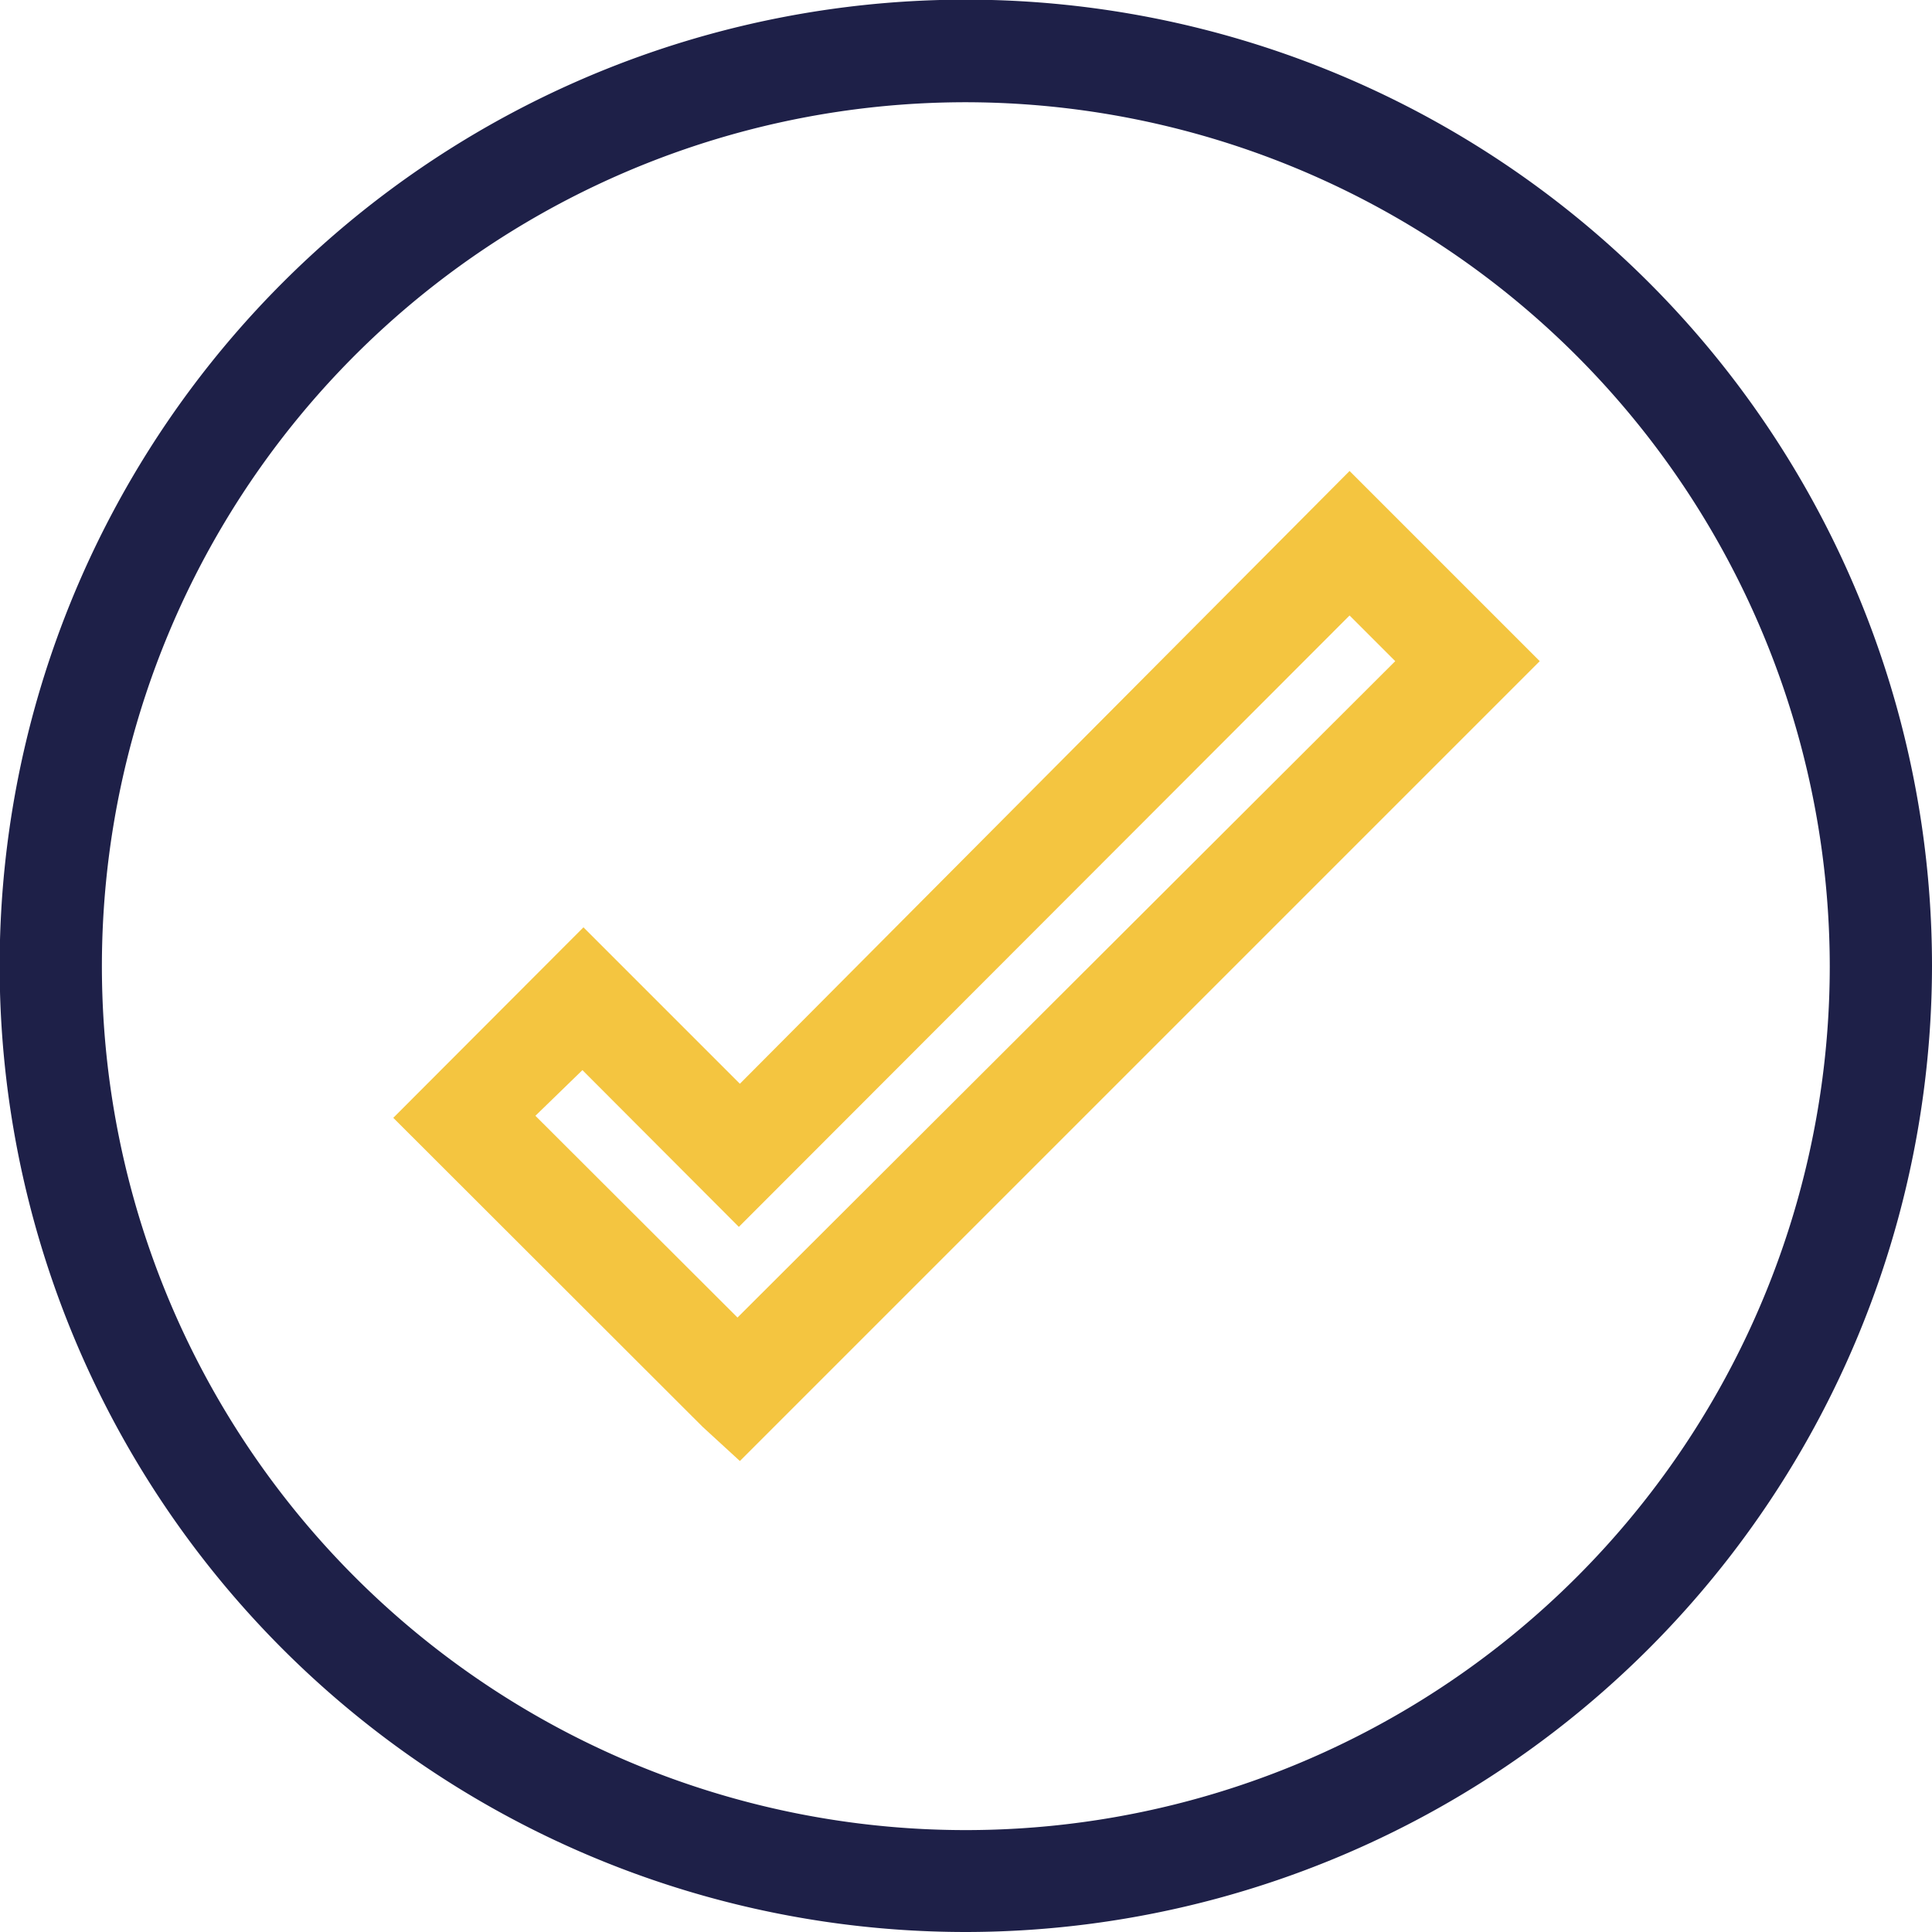
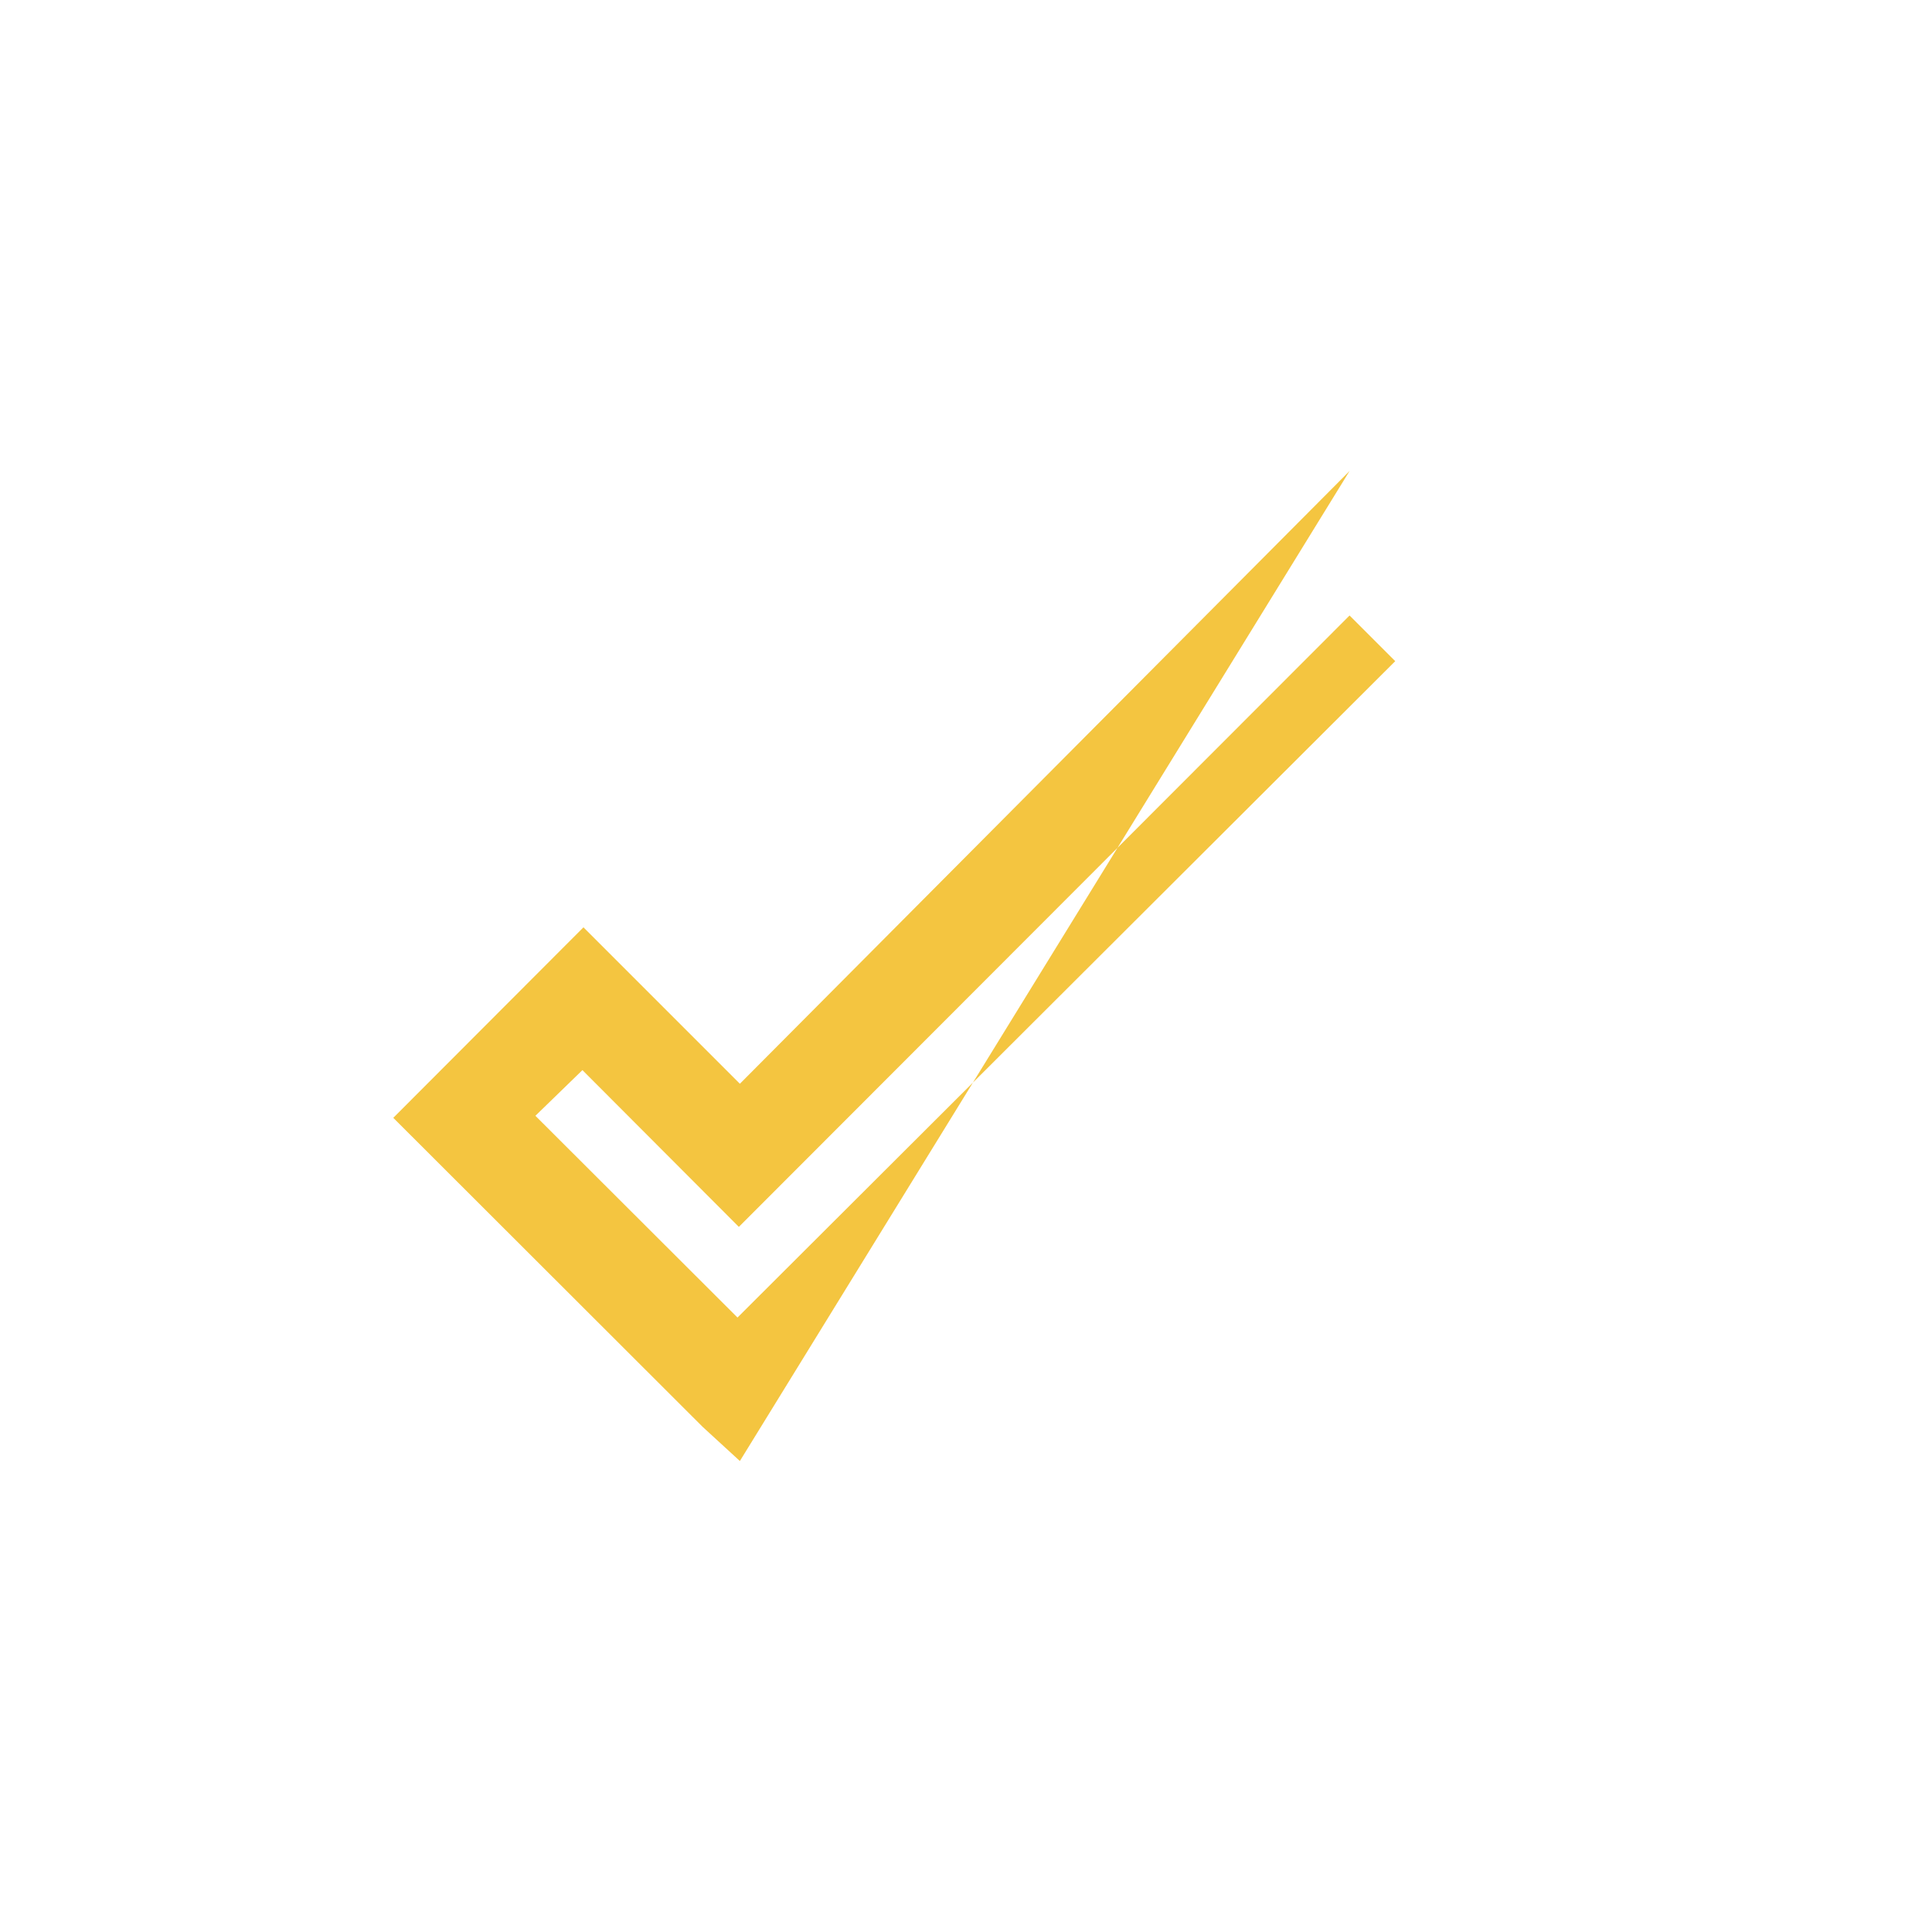
<svg xmlns="http://www.w3.org/2000/svg" viewBox="0 0 56.69 56.69">
  <defs>
    <style>.cls-1{fill:#1e2048;}.cls-2{fill:#f4c540;}</style>
  </defs>
  <g id="Layer_2" data-name="Layer 2">
    <g id="Layer_1-2" data-name="Layer 1">
      <g id="Action_Complete" data-name="Action Complete">
-         <path class="cls-1" d="M28.35,56.69A28.35,28.35,0,1,1,56.69,28.35,28.38,28.38,0,0,1,28.35,56.69ZM28.35,3A25.35,25.35,0,1,0,53.69,28.35,25.38,25.38,0,0,0,28.35,3Z" />
-         <path class="cls-2" d="M21.71,42.87l0,0h0l-1.09-1-9.08-9.07,5.58-5.59,4.59,4.59L39.6,13.82l5.58,5.58Zm-6-10.13,5.93,5.92L40.94,19.4,39.6,18.06,21.68,36,17.09,31.4Z" />
+         <path class="cls-2" d="M21.71,42.87l0,0h0l-1.09-1-9.08-9.07,5.58-5.59,4.59,4.59L39.6,13.82Zm-6-10.13,5.93,5.92L40.94,19.4,39.6,18.06,21.68,36,17.09,31.4Z" />
      </g>
    </g>
  </g>
</svg>